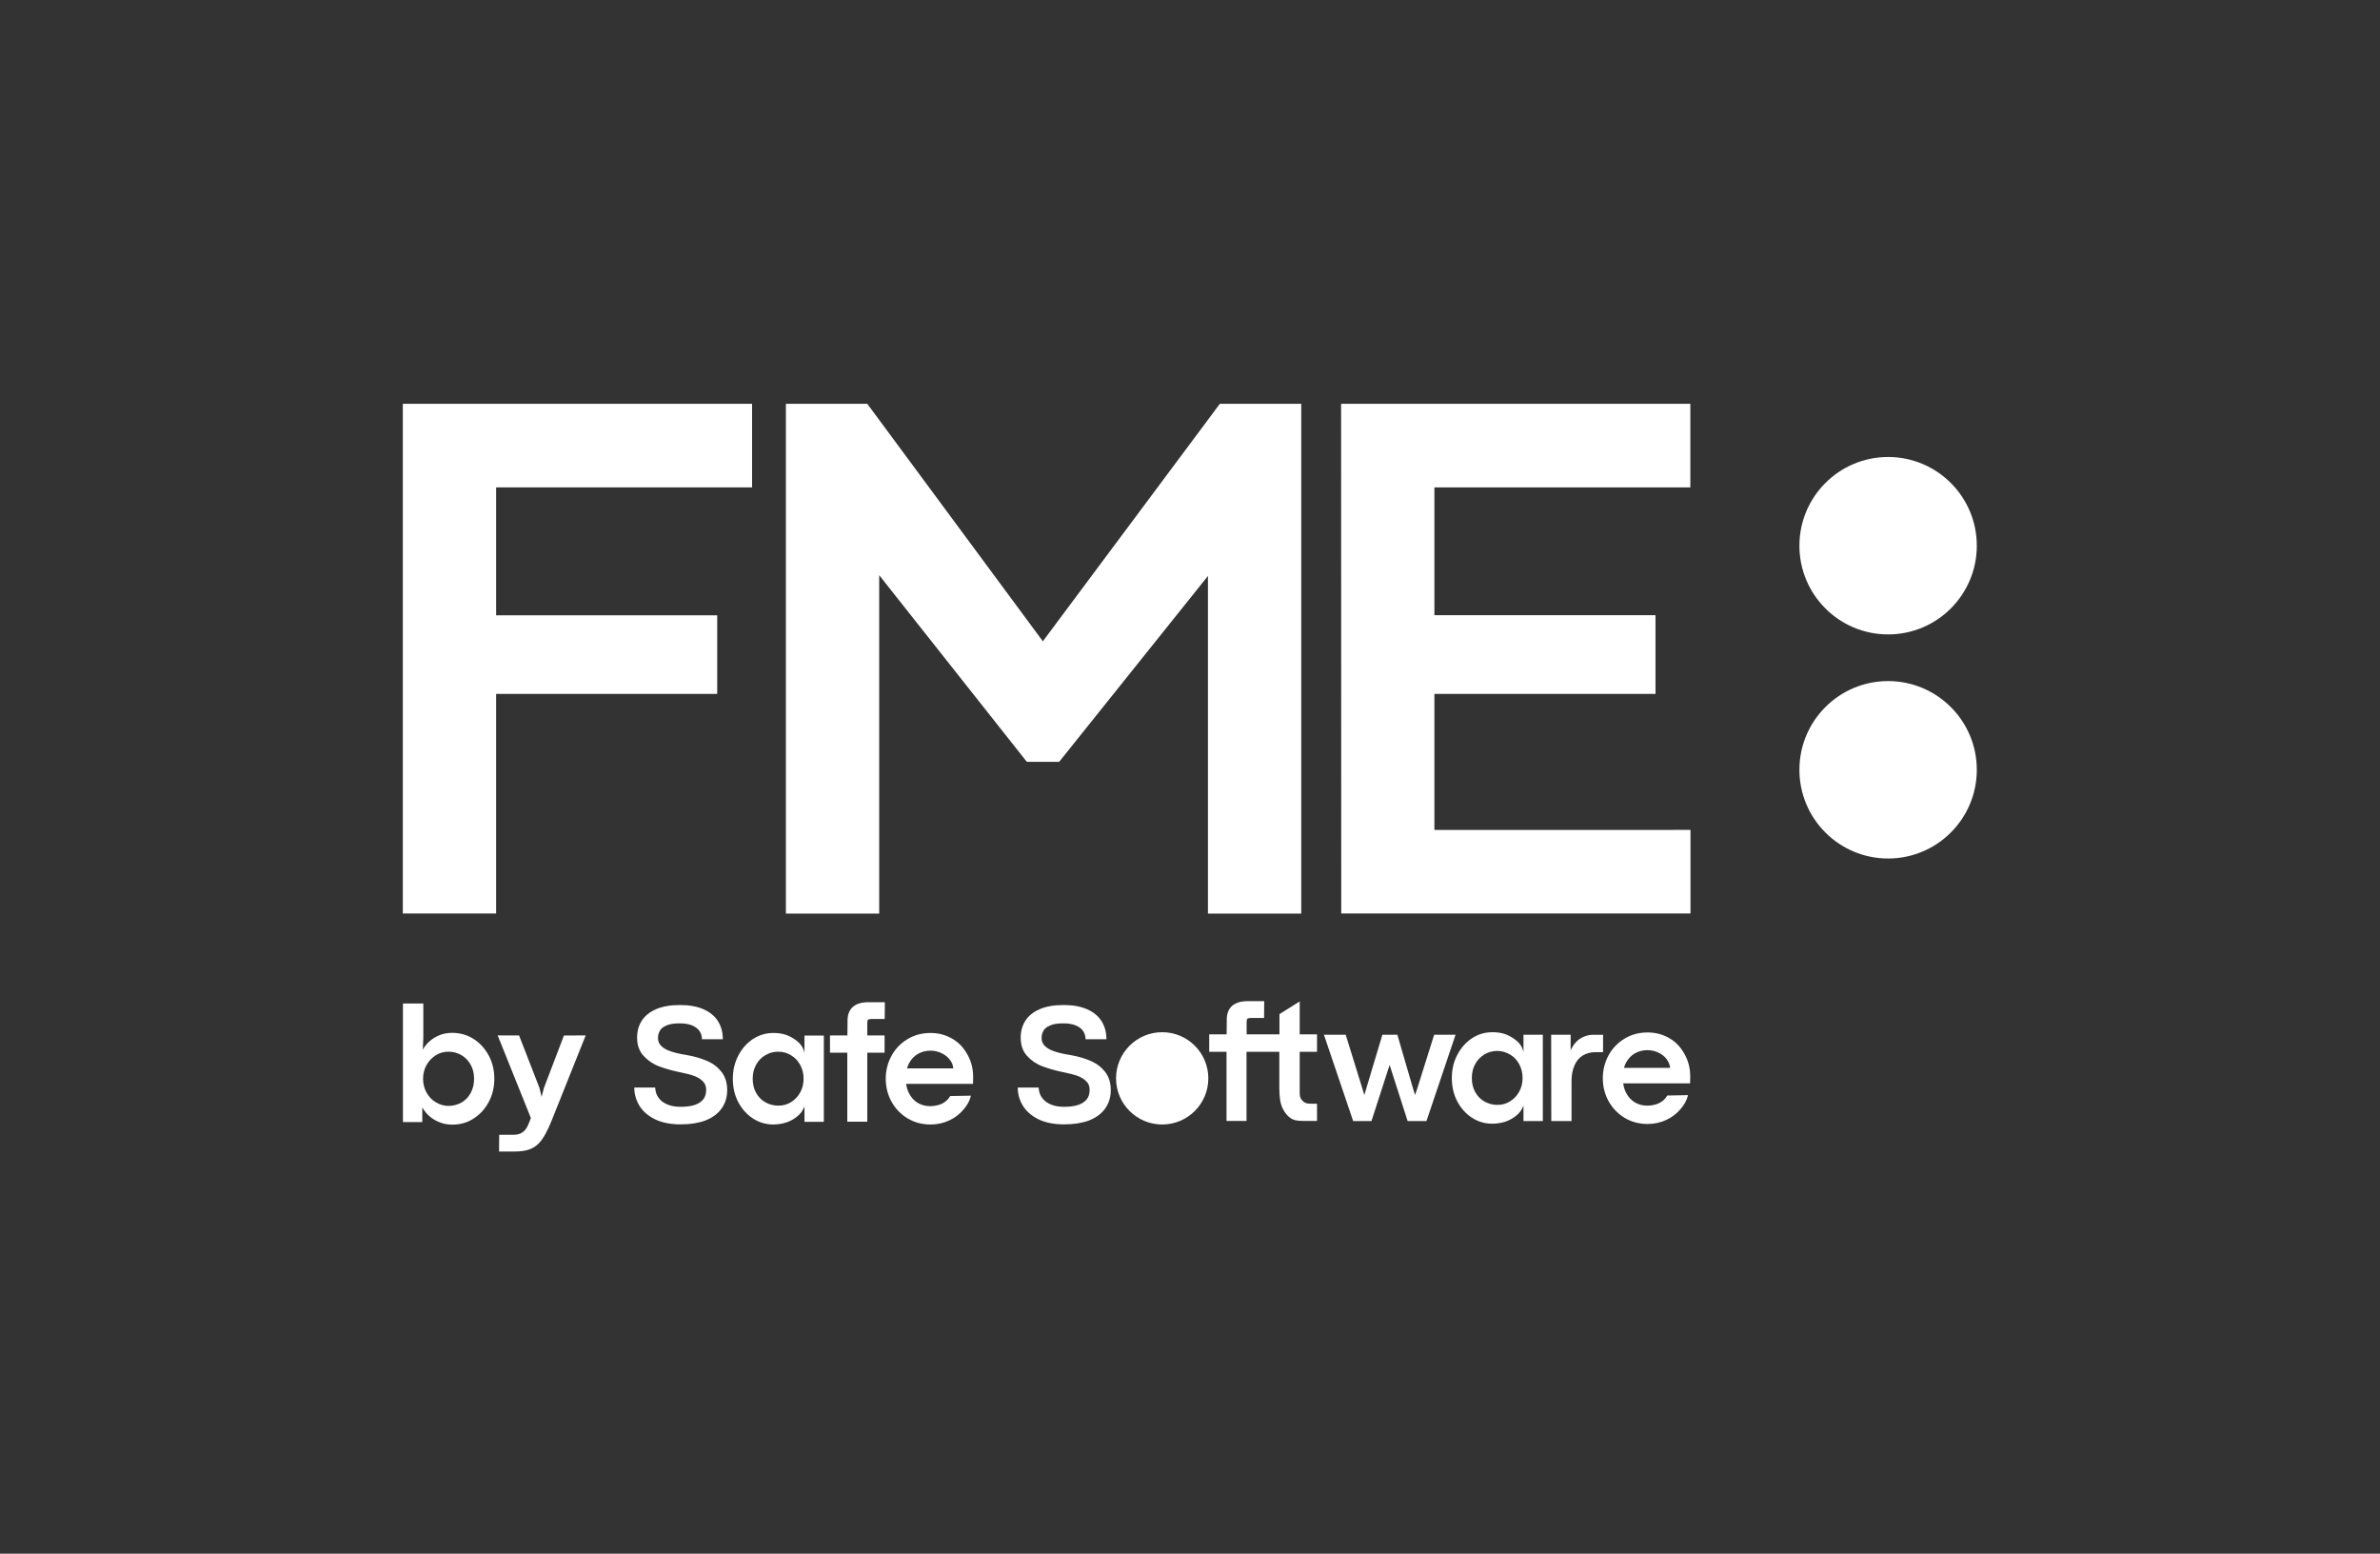
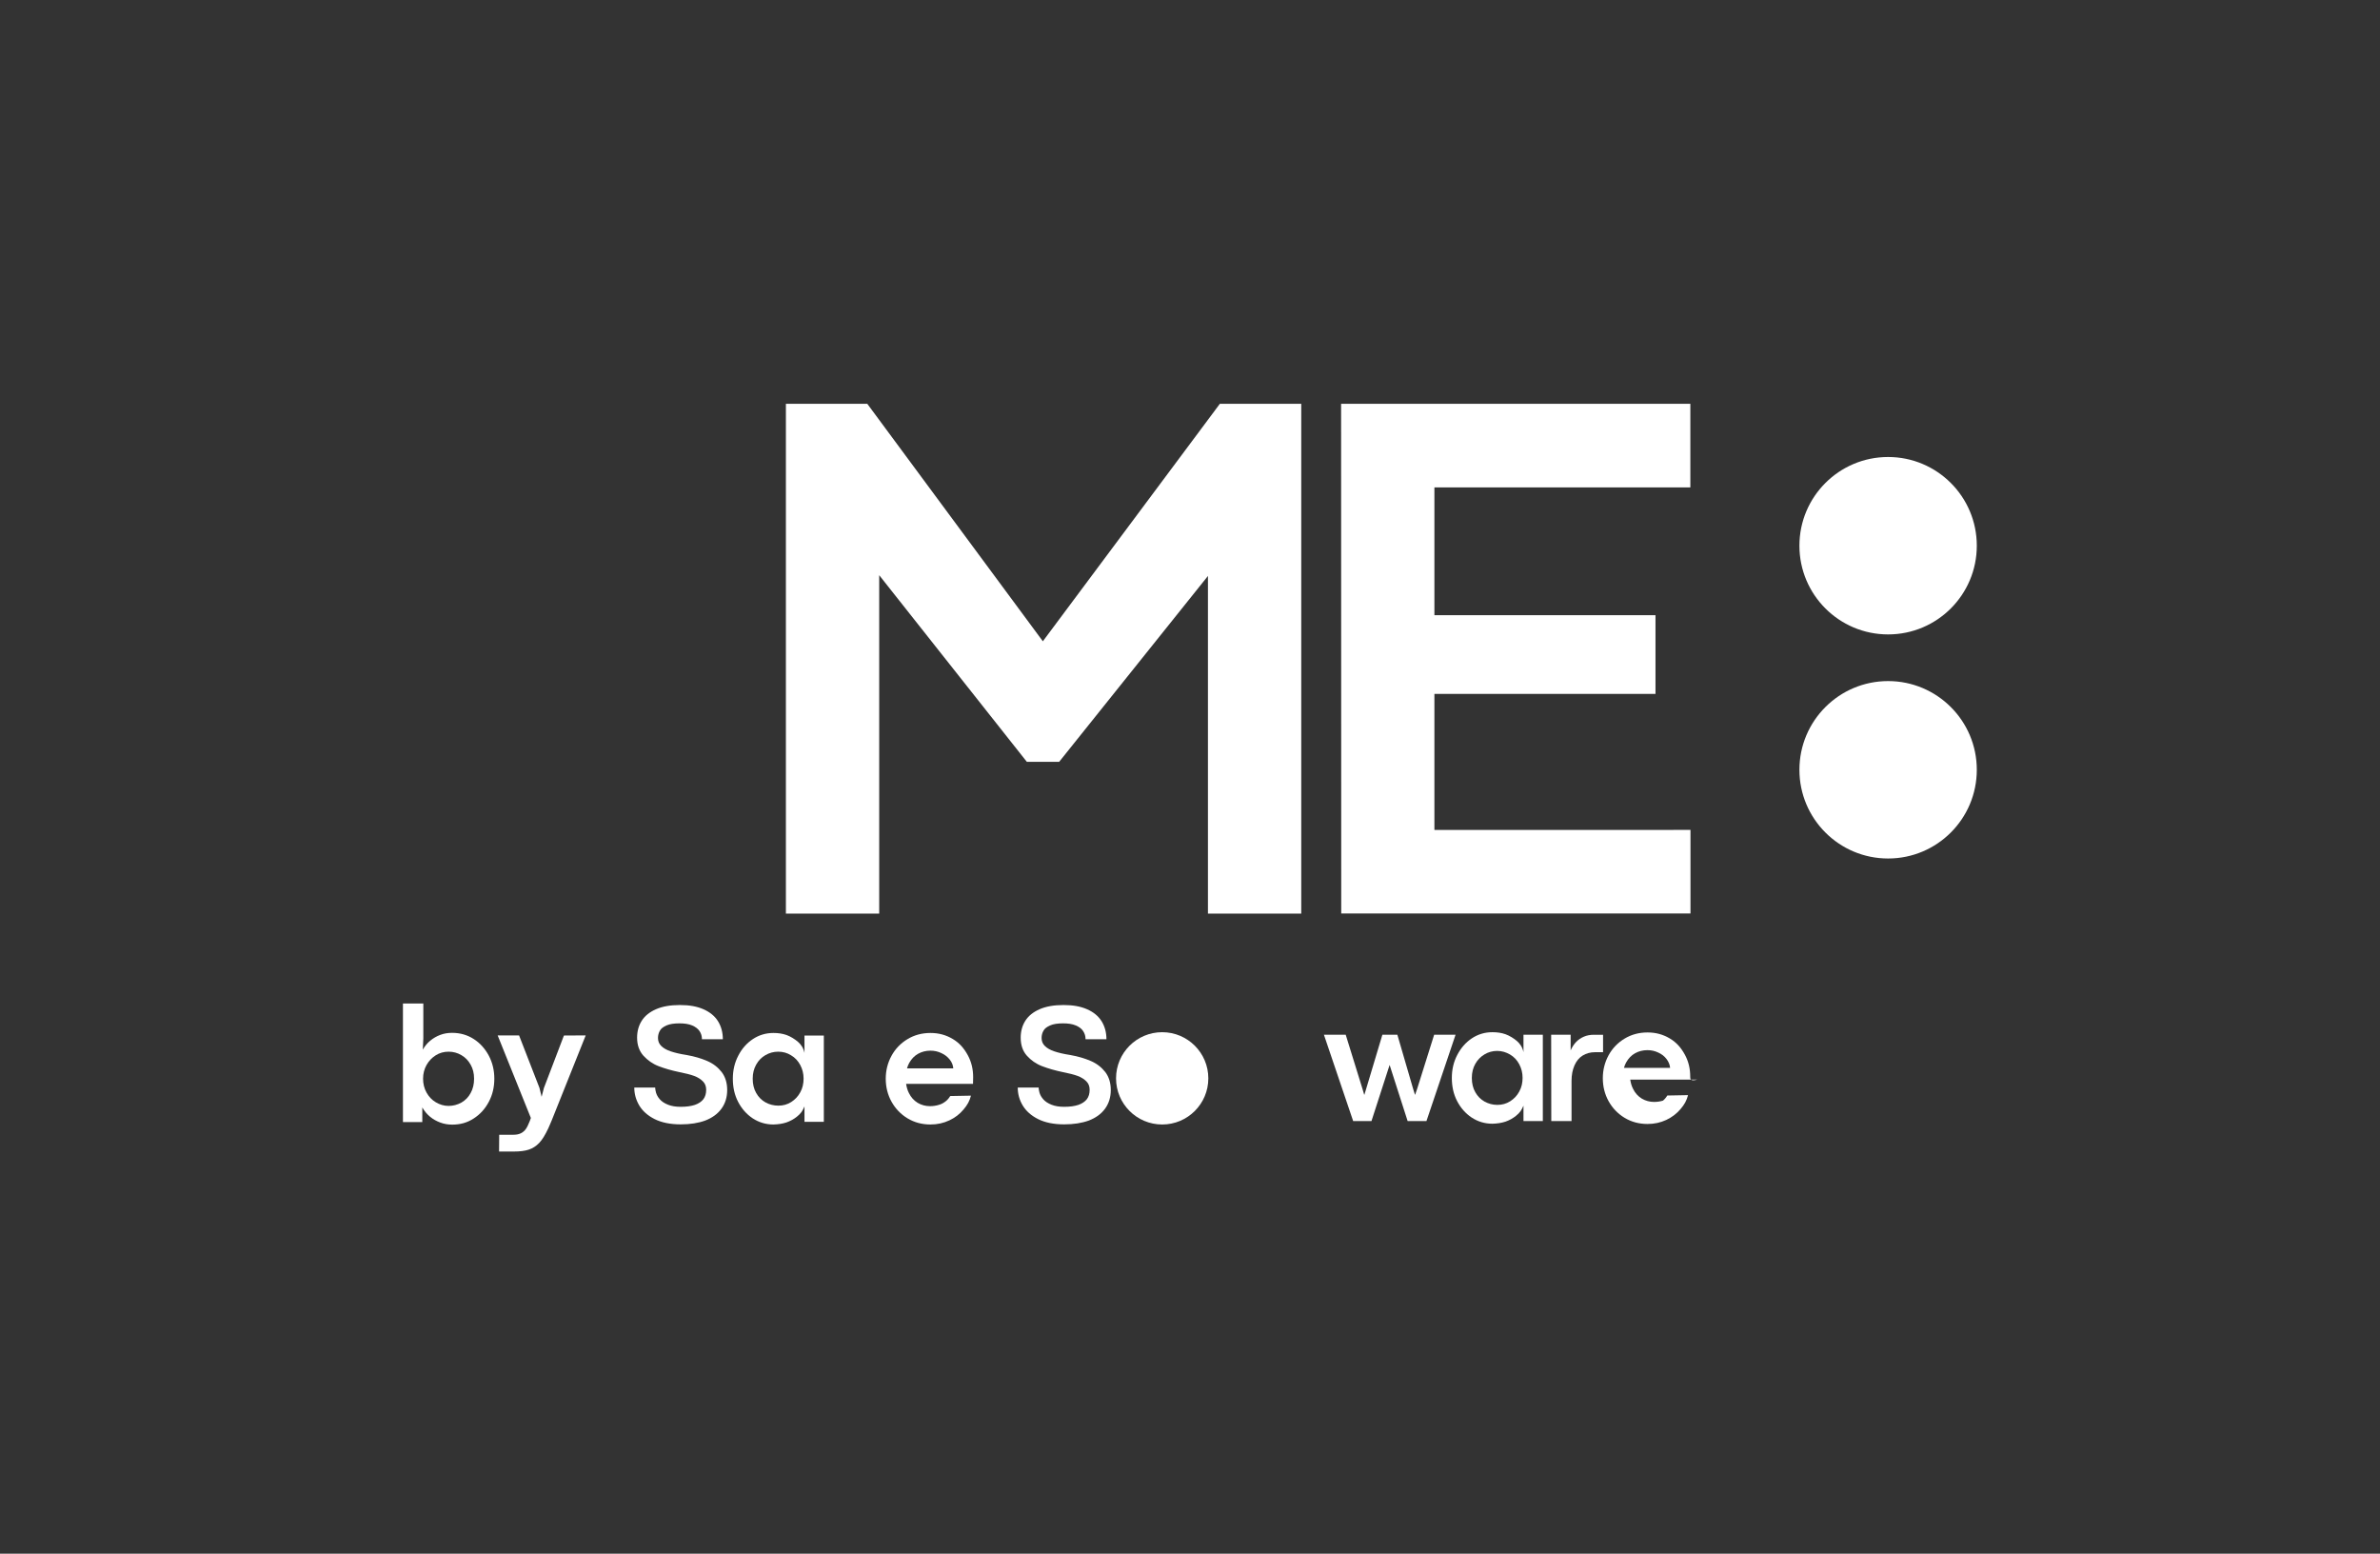
<svg xmlns="http://www.w3.org/2000/svg" version="1.1" id="Layer_1" x="0px" y="0px" viewBox="0 0 1857 1212" style="enable-background:new 0 0 1857 1212;" xml:space="preserve">
  <rect x="0" y="0" width="1857" height="1212" fill="#333333" stroke="none" />
  <style type="text/css">
	.st0{fill:none;}
	.st1{fill:#FFFFFF;}
</style>
  <g id="Safety">
    <rect y="0" class="st0" width="1857" height="1212" />
  </g>
  <g id="Logo">
    <g>
      <circle class="st1" cx="1473.2" cy="600.5" r="69.2" />
      <circle class="st1" cx="1473.2" cy="425.7" r="69.2" />
    </g>
    <g>
-       <path class="st1" d="M314.3,315h272.5v65.2H387.1V480h172.5v61.3H387.1v171.3h-72.8L314.3,315L314.3,315z" />
      <path class="st1" d="M613.2,315h63.5l137.1,185.4v-0.3l138-185.1h63.5v397.7h-72.8V449.3l-116.1,145h-25.2L686,448.7v264h-72.8    L613.2,315L613.2,315z" />
      <path class="st1" d="M1046.4,315h272.5v65.2h-199.7v99.7h172.5v61.4h-172.5v106.1H1319v65.2h-272.5L1046.4,315L1046.4,315z" />
      <g>
        <circle class="st1" cx="906.8" cy="841.2" r="36" />
-         <path class="st1" d="M1318.8,839.9c0-6.2-1.3-11.9-4.2-17.2s-6.5-9.5-11.7-12.6c-5.2-3.1-10.8-4.7-17.4-4.7s-12.6,1.6-17.9,4.8     s-9.5,7.5-12.5,13s-4.5,11.5-4.5,17.9s1.5,12.5,4.5,17.9s7.2,9.8,12.5,13c5.3,3.2,11.3,4.8,17.9,4.8c5.4,0,10.2-1.1,14.7-3.2     c4.4-2.1,8.1-4.9,11.1-8.5c3-3.5,4.7-6.6,5.8-10.8l-16.2,0.3c-0.8,1.4-2.1,3-3.4,4c-1.5,1.2-3.3,2.3-5.5,2.9c-2,0.6-4.3,1-6.9,1     c-3.5,0-6.7-0.9-9.6-2.6c-2.9-1.8-5.2-4.3-6.8-7.6c-1.1-2.1-1.8-4.5-2.2-7.2h52.2C1318.7,843.7,1318.8,841.5,1318.8,839.9     L1318.8,839.9z M1267.1,833c0.4-1.5,1-2.9,1.7-4.2c1.8-3.2,4.1-5.6,7-7.2c2.9-1.6,6.1-2.4,9.6-2.4c3,0,5.8,0.6,8.5,1.9     c2.7,1.2,4.8,2.9,6.4,5c1.6,2.1,2.6,4.4,2.8,6.9L1267.1,833L1267.1,833z" />
+         <path class="st1" d="M1318.8,839.9c0-6.2-1.3-11.9-4.2-17.2s-6.5-9.5-11.7-12.6c-5.2-3.1-10.8-4.7-17.4-4.7s-12.6,1.6-17.9,4.8     s-9.5,7.5-12.5,13s-4.5,11.5-4.5,17.9s1.5,12.5,4.5,17.9s7.2,9.8,12.5,13c5.3,3.2,11.3,4.8,17.9,4.8c5.4,0,10.2-1.1,14.7-3.2     c4.4-2.1,8.1-4.9,11.1-8.5c3-3.5,4.7-6.6,5.8-10.8l-16.2,0.3c-0.8,1.4-2.1,3-3.4,4c-2,0.6-4.3,1-6.9,1     c-3.5,0-6.7-0.9-9.6-2.6c-2.9-1.8-5.2-4.3-6.8-7.6c-1.1-2.1-1.8-4.5-2.2-7.2h52.2C1318.7,843.7,1318.8,841.5,1318.8,839.9     L1318.8,839.9z M1267.1,833c0.4-1.5,1-2.9,1.7-4.2c1.8-3.2,4.1-5.6,7-7.2c2.9-1.6,6.1-2.4,9.6-2.4c3,0,5.8,0.6,8.5,1.9     c2.7,1.2,4.8,2.9,6.4,5c1.6,2.1,2.6,4.4,2.8,6.9L1267.1,833L1267.1,833z" />
        <path class="st1" d="M1164.5,876.6c-5.9,0-11.3-1.6-16.2-4.8c-4.8-3.2-8.6-7.5-11.4-12.9c-2.8-5.4-4.1-11.4-4.1-18     s1.4-12.5,4.2-17.9s6.6-9.8,11.4-13c4.8-3.2,10.2-4.8,16.1-4.8c3.7,0,7.1,0.5,10.2,1.6c3.1,1.1,6.6,3.3,8.9,5.3s4.3,4.7,5.1,8.7     v-13.6h15.1v67.3h-15.1v-12c-1.5,3.5-2.7,5.4-5.8,7.9c-2.6,2.1-5.2,3.5-8.3,4.6C1171.5,876,1168.1,876.5,1164.5,876.6     L1164.5,876.6z M1168.3,861.9c3.7,0,7-0.9,10-2.8s5.4-4.4,7.1-7.6c1.8-3.2,2.6-6.8,2.6-10.7s-0.9-7.4-2.6-10.6s-4.1-5.8-7.2-7.6     s-6.4-2.8-10-2.8s-6.9,0.9-9.9,2.7s-5.4,4.2-7.2,7.4c-1.8,3.2-2.7,6.8-2.7,11s0.9,8,2.7,11.1c1.8,3.2,4.2,5.6,7.2,7.3     C1161.4,861,1164.7,861.9,1168.3,861.9L1168.3,861.9z" />
        <path class="st1" d="M1210.3,807.2h15.2v12.2c1.1-2.5,2.5-4.7,4.2-6.5c1.7-1.8,3.8-3.2,6.1-4.2c2.3-1,4.9-1.5,7.8-1.5h7.2v13.6     h-6.3c-3.6,0-6.8,0.9-9.6,2.6s-4.9,4.3-6.4,7.7s-2.3,7.4-2.3,12.1v31.3h-15.8L1210.3,807.2L1210.3,807.2z" />
-         <path class="st1" d="M1014.1,820.5h13.5v-13.6h-13.5v-25.7l-15.8,9.9v15.8h-25.6v-9.7c0-1.3,0.2-2.1,0.5-2.4     c0.5-0.5,1.6-0.7,2.6-0.7h10.5l0.1-13.1h-13.1c-5.3,0-9.3,1.3-12.1,3.8c-2.7,2.5-4,6-4,10.6l-0.1,11.5h-13.6v13.6H957v53.9h15.6     v-53.9h25.6v28.2c0,6.9,0.7,12.1,2.6,16c1.7,3.5,4.5,6.9,7.9,8.5c3.2,1.4,7.1,1.2,11.2,1.2h7.7v-13.4h-4.4     c-1.9,0-3.5-0.1-4.9-0.8c-1.4-0.7-2.6-1.9-3.5-3.6c-0.9-1.8-0.7-4.1-0.7-7.1L1014.1,820.5L1014.1,820.5z" />
        <path class="st1" d="M1033,807.2h17l13.2,42.6l1.2,4.1h0.2l1.2-4l12.8-42.7h11.7l12.3,42.2l1.4,4.5h0.2l1.6-4.7l13.2-42h16.7     l-22.7,67.3h-14.7l-14-43.6h-0.1l-14.1,43.6h-14.3L1033,807.2L1033,807.2z" />
        <g>
          <path class="st1" d="M603.5,877.2c-5.9,0-11.3-1.6-16.2-4.8c-4.8-3.2-8.6-7.5-11.4-12.9c-2.8-5.4-4.1-11.4-4.1-18      s1.4-12.5,4.2-17.9c2.8-5.5,6.6-9.8,11.4-13c4.8-3.2,10.2-4.8,16.1-4.8c3.7,0,7.1,0.5,10.2,1.6c3.1,1.1,6.6,3.3,8.9,5.3      c2.3,2,4.3,4.7,5.1,8.7v-13.6h15.1v67.3h-15.1v-12c-1.5,3.5-2.7,5.4-5.8,7.9c-2.6,2.1-5.2,3.5-8.3,4.6      C610.6,876.6,607.2,877.1,603.5,877.2L603.5,877.2z M607.3,862.5c3.7,0,7-0.9,10-2.8s5.4-4.4,7.1-7.6c1.8-3.2,2.6-6.8,2.6-10.7      s-0.9-7.4-2.6-10.6s-4.1-5.8-7.2-7.6c-3-1.9-6.4-2.8-10-2.8s-6.9,0.9-10,2.7s-5.4,4.2-7.2,7.4c-1.8,3.2-2.7,6.8-2.7,11      s0.9,8,2.7,11.1c1.8,3.2,4.2,5.6,7.2,7.3S603.8,862.5,607.3,862.5L607.3,862.5z" />
          <path class="st1" d="M759.3,840.3c0-6.2-1.3-11.9-4.2-17.2c-2.9-5.3-6.5-9.5-11.7-12.6c-5.2-3.1-10.8-4.7-17.4-4.7      s-12.6,1.6-17.9,4.8s-9.5,7.5-12.5,13c-3,5.5-4.5,11.5-4.5,17.9s1.5,12.5,4.5,17.9s7.2,9.8,12.5,13c5.3,3.2,11.3,4.8,17.9,4.8      c5.4,0,10.2-1.1,14.7-3.2c4.5-2.1,8.1-4.9,11.1-8.5c3-3.5,4.7-6.6,5.8-10.8l-16.2,0.3c-0.8,1.4-2.1,3-3.4,4      c-1.5,1.2-3.3,2.3-5.5,2.9c-2,0.6-4.3,1-6.9,1c-3.5,0-6.7-0.9-9.6-2.6c-2.9-1.8-5.2-4.3-6.8-7.6c-1.1-2.1-1.8-4.5-2.2-7.2h52.2      C759.3,844,759.3,841.8,759.3,840.3L759.3,840.3z M707.7,833.4c0.4-1.5,1-2.9,1.7-4.2c1.8-3.2,4.1-5.6,7-7.2      c2.9-1.6,6.1-2.4,9.6-2.4c3,0,5.8,0.6,8.5,1.9c2.7,1.2,4.8,2.9,6.5,5s2.6,4.4,2.8,6.9L707.7,833.4L707.7,833.4z" />
-           <path class="st1" d="M677.4,781.8c-5.3,0-9.3,1.3-12.1,3.8c-2.7,2.5-4,6-4,10.6l-0.1,11.5h-13.6v13.5h13.5v53.8h15.6v-53.8h13.5      v-13.5h-13.5V798c0-1.3,0.2-2.1,0.5-2.4c0.5-0.5,1.6-0.7,2.6-0.7h10.5l0.1-13.1L677.4,781.8L677.4,781.8z" />
          <path class="st1" d="M531.1,877.1c-8.1,0-14.9-1.4-20.3-4.1c-5.4-2.7-9.4-6.3-12-10.6c-2.6-4.4-3.9-9-3.9-14h16.3      c0,0.4,0,0.8,0.1,1.2c0,0.4,0.1,0.8,0.2,1.2c0.4,2.4,1.4,4.5,3.1,6.5s3.9,3.4,6.7,4.5c2.8,1.1,6,1.6,9.8,1.6      c4.5,0,8.1-0.5,11.1-1.5c2.9-1,5.1-2.5,6.6-4.4c1.5-2,2.2-4.4,2.2-7.4c0-2.6-0.8-4.8-2.5-6.5s-3.9-3.2-6.9-4.3      c-3-1.1-6.7-2-11.2-2.9c-6.3-1.3-11.8-2.9-16.5-4.7c-4.7-1.8-8.6-4.6-11.9-8.2c-3.2-3.6-4.9-8.3-4.9-14c0-5,1.2-9.4,3.6-13.2      s6.1-6.8,11.1-9c5-2.2,11.2-3.3,18.7-3.3s13.4,1.1,18.4,3.3c5,2.2,8.8,5.3,11.3,9.3c2.5,4,3.8,8.7,3.8,14.1h-16.3      c0-2.4-0.6-4.5-1.9-6.4c-1.2-1.8-3.2-3.3-5.8-4.4c-2.6-1.1-5.9-1.6-9.8-1.6c-4.2,0-7.6,0.5-10.1,1.6s-4.3,2.4-5.2,4.1      c-1,1.7-1.5,3.6-1.5,5.7c0,2.5,0.8,4.5,2.5,6.2s4.1,3.1,7.3,4.2s7.4,2.1,12.6,2.9c6.2,1.1,11.5,2.7,16.1,4.7      c4.6,2,8.3,4.9,11.2,8.6c2.8,3.7,4.3,8.4,4.3,14s-1.5,10.5-4.5,14.6c-3,4.1-7.2,7.1-12.6,9.2      C544.9,876.1,538.5,877.1,531.1,877.1L531.1,877.1z" />
        </g>
        <path class="st1" d="M830.3,877.1c-8.1,0-14.9-1.4-20.3-4.1c-5.4-2.7-9.4-6.3-12-10.6s-3.9-9-3.9-14h16.3c0,0.4,0,0.8,0.1,1.2     c0,0.4,0.1,0.8,0.2,1.2c0.4,2.4,1.4,4.5,3.1,6.5s3.9,3.4,6.7,4.5c2.8,1.1,6,1.6,9.8,1.6c4.5,0,8.1-0.5,11.1-1.5     c2.9-1,5.1-2.5,6.6-4.4c1.5-2,2.2-4.4,2.2-7.4c0-2.6-0.8-4.8-2.5-6.5s-3.9-3.2-6.9-4.3c-3-1.1-6.7-2-11.2-2.9     c-6.3-1.3-11.8-2.9-16.5-4.7c-4.7-1.8-8.7-4.6-11.9-8.2c-3.2-3.6-4.8-8.3-4.8-14c0-5,1.2-9.4,3.6-13.2c2.4-3.8,6.1-6.8,11.1-9     c5-2.2,11.2-3.3,18.7-3.3s13.4,1.1,18.4,3.3s8.8,5.3,11.3,9.3c2.5,4,3.8,8.7,3.8,14.1H847c0-2.4-0.6-4.5-1.9-6.4     c-1.2-1.9-3.2-3.3-5.8-4.4c-2.6-1.1-5.9-1.6-9.8-1.6c-4.2,0-7.6,0.5-10.1,1.6s-4.3,2.4-5.2,4.1c-1,1.7-1.5,3.6-1.5,5.7     c0,2.5,0.8,4.5,2.5,6.2s4.1,3.1,7.3,4.2s7.4,2.1,12.6,2.9c6.2,1.1,11.5,2.7,16.1,4.7c4.6,2,8.3,4.9,11.2,8.6     c2.8,3.7,4.3,8.4,4.3,14s-1.5,10.5-4.5,14.6c-3,4.1-7.2,7.1-12.6,9.2C844.1,876.1,837.7,877.1,830.3,877.1L830.3,877.1z" />
        <g>
          <path class="st1" d="M352.9,877.3c-3.2,0-6.4-0.5-9.3-1.6c-3-1.1-5.7-2.6-8.1-4.6c-2.4-2-4.4-4.4-6-7.2v11.4h-15.1v-92.5h15.9      v27.1l-0.4,8.9c1.5-2.6,3.3-4.9,5.7-6.9s5-3.5,7.9-4.6c2.9-1.1,6-1.6,9.2-1.6c6.3,0,11.9,1.6,16.9,4.8c5,3.2,8.9,7.6,11.8,13      c2.9,5.5,4.3,11.5,4.3,18s-1.4,12.6-4.3,18c-2.9,5.5-6.8,9.8-11.8,13C364.6,875.8,359.1,877.3,352.9,877.3L352.9,877.3z       M350,862.7c3.6,0,6.9-0.9,10-2.6c3-1.7,5.5-4.2,7.2-7.4c1.8-3.2,2.7-6.9,2.7-11.2s-0.9-7.8-2.7-11s-4.2-5.7-7.2-7.4      c-3-1.8-6.4-2.7-10-2.7s-7,0.9-10,2.8c-3,1.9-5.4,4.4-7.2,7.6c-1.8,3.2-2.7,6.8-2.7,10.7s0.9,7.6,2.7,10.8      c1.8,3.2,4.2,5.8,7.3,7.6S346.4,862.7,350,862.7L350,862.7z" />
          <path class="st1" d="M389.5,885.2h11.2c2.3,0,4.2-0.4,5.8-1.2s2.8-1.9,3.8-3.3s2-3.5,3.1-6.3l0.8-2.3l-25.9-64.4H405l15.9,40.9      l1.7,7l1.8-6.9l15.6-40.9l17-0.1l-26.4,66c-0.4,1.1-0.9,2.2-1.4,3.3s-0.9,2.1-1.4,3.2c-2.4,5.1-4.7,8.9-7.1,11.4      s-5.1,4.2-8.1,5.2s-6.9,1.5-11.8,1.5h-11.4L389.5,885.2L389.5,885.2z" />
        </g>
      </g>
    </g>
  </g>
</svg>